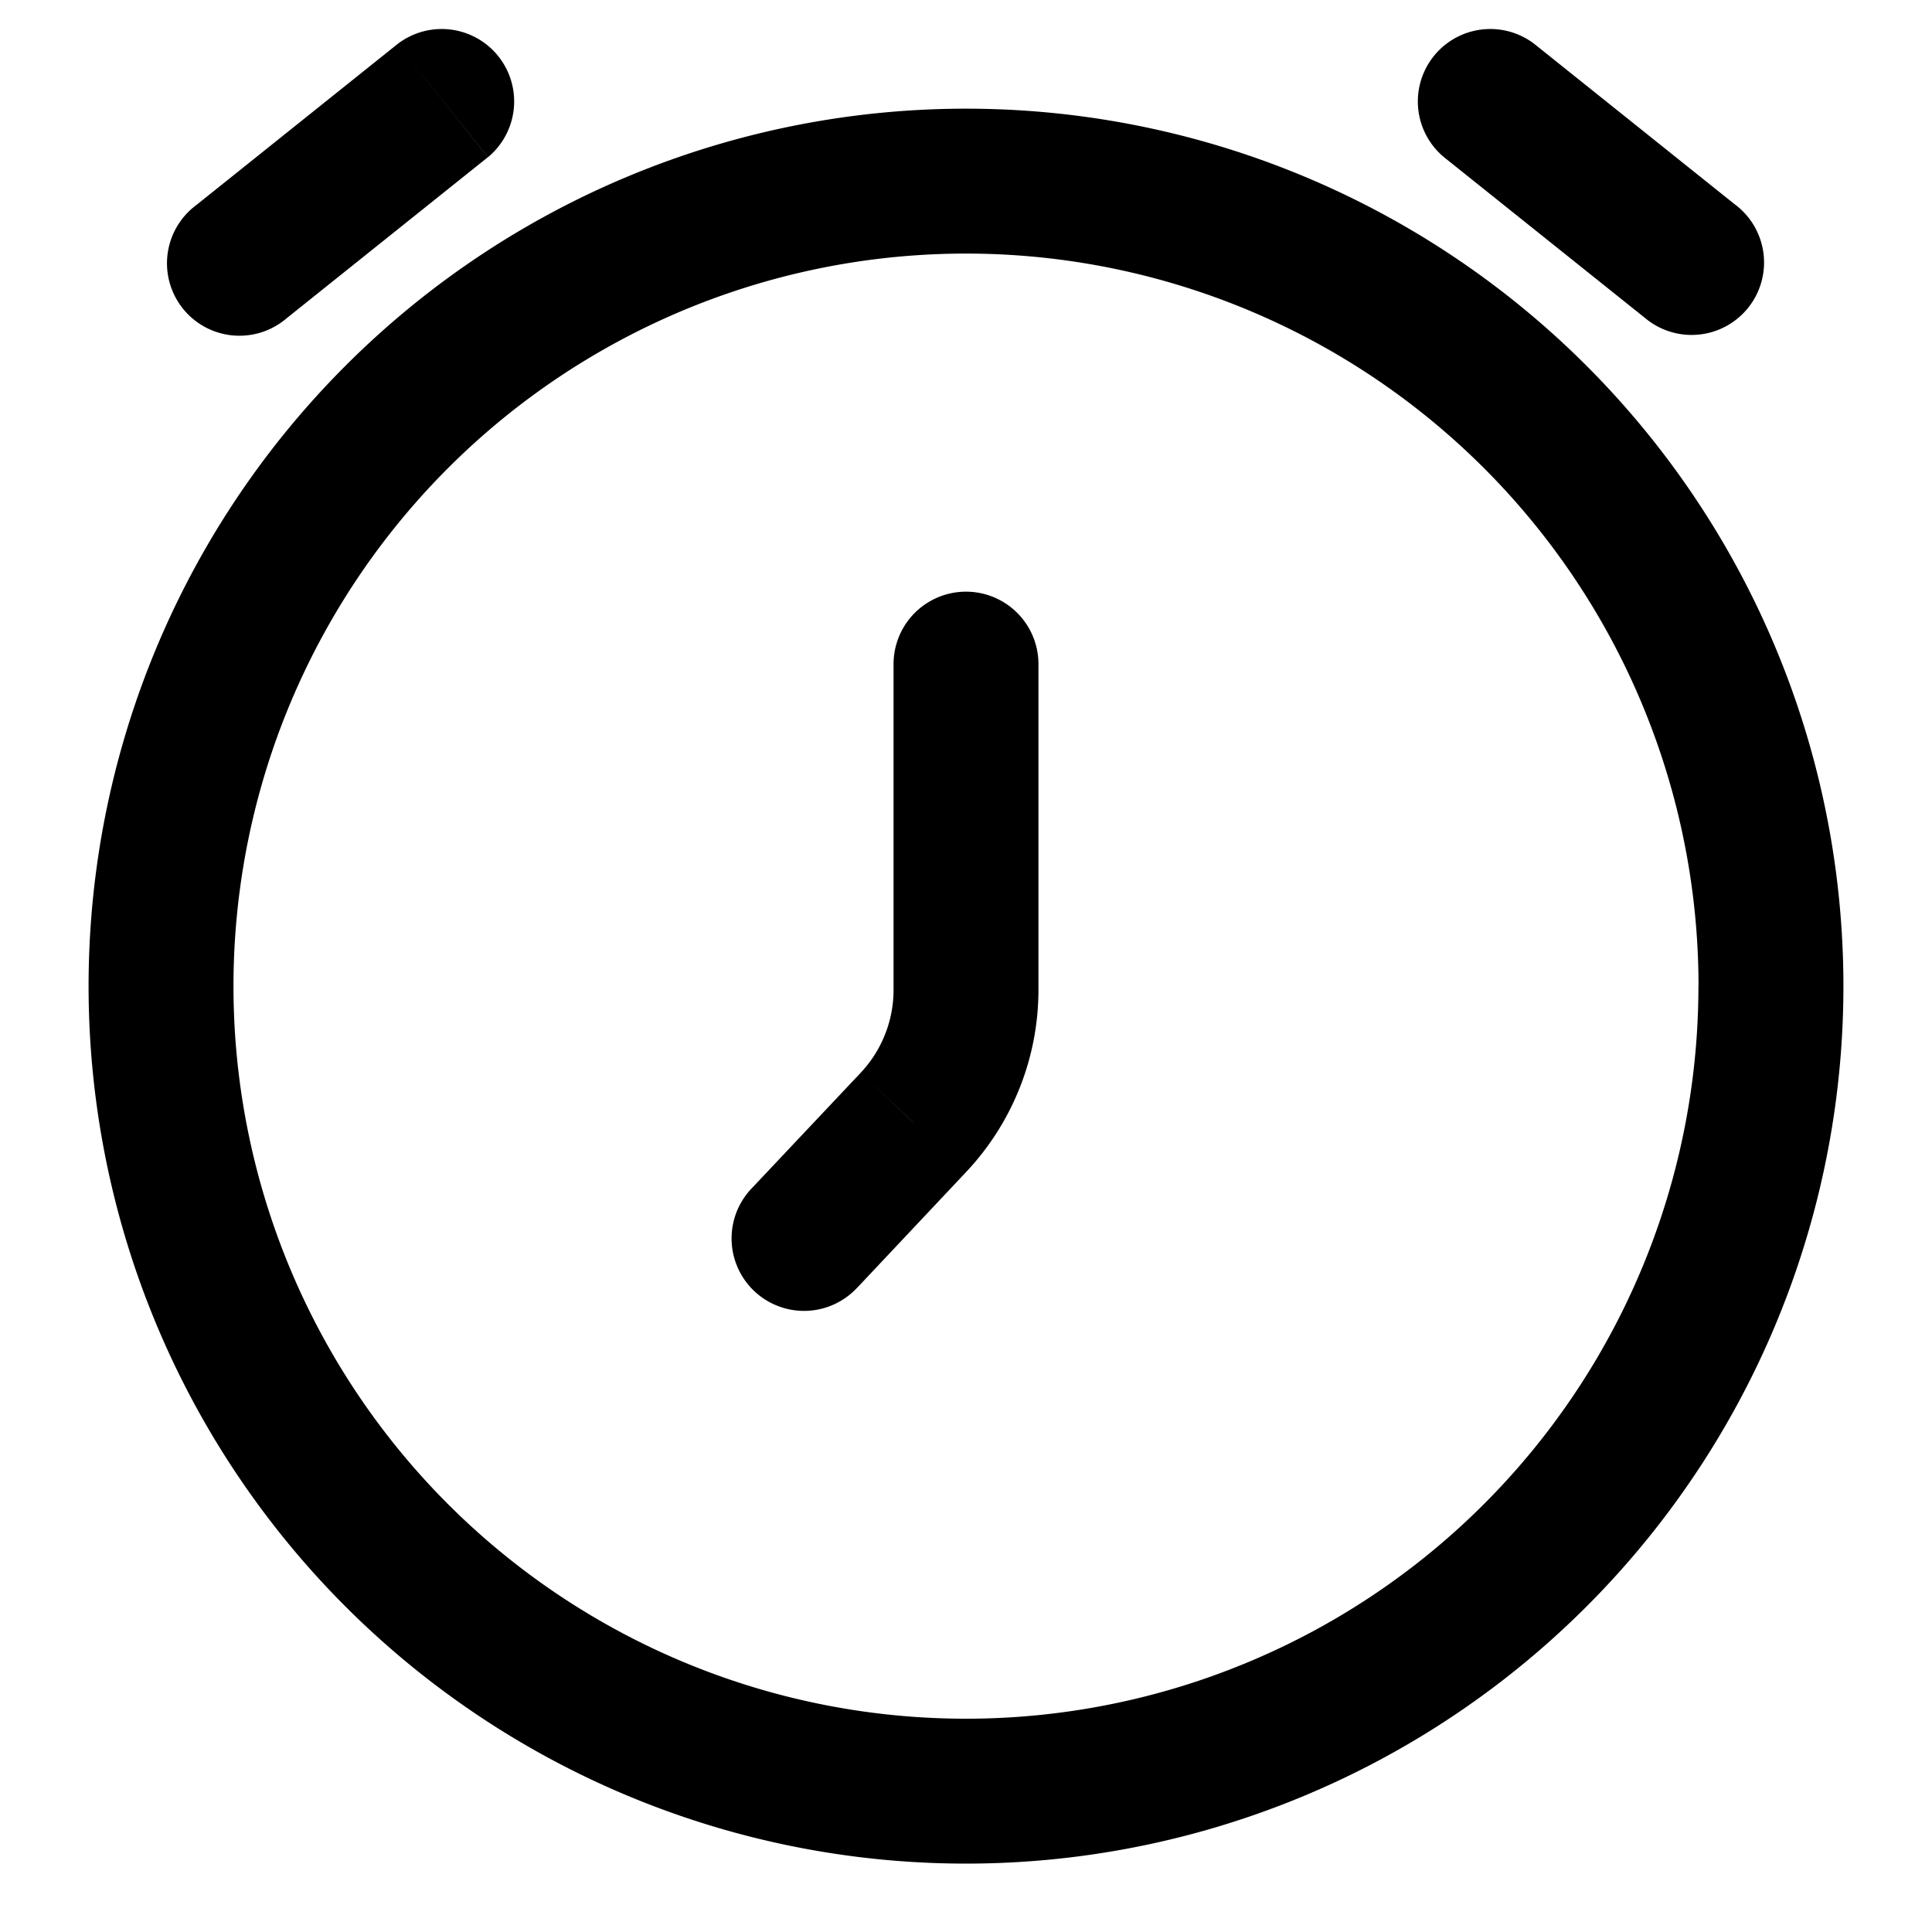
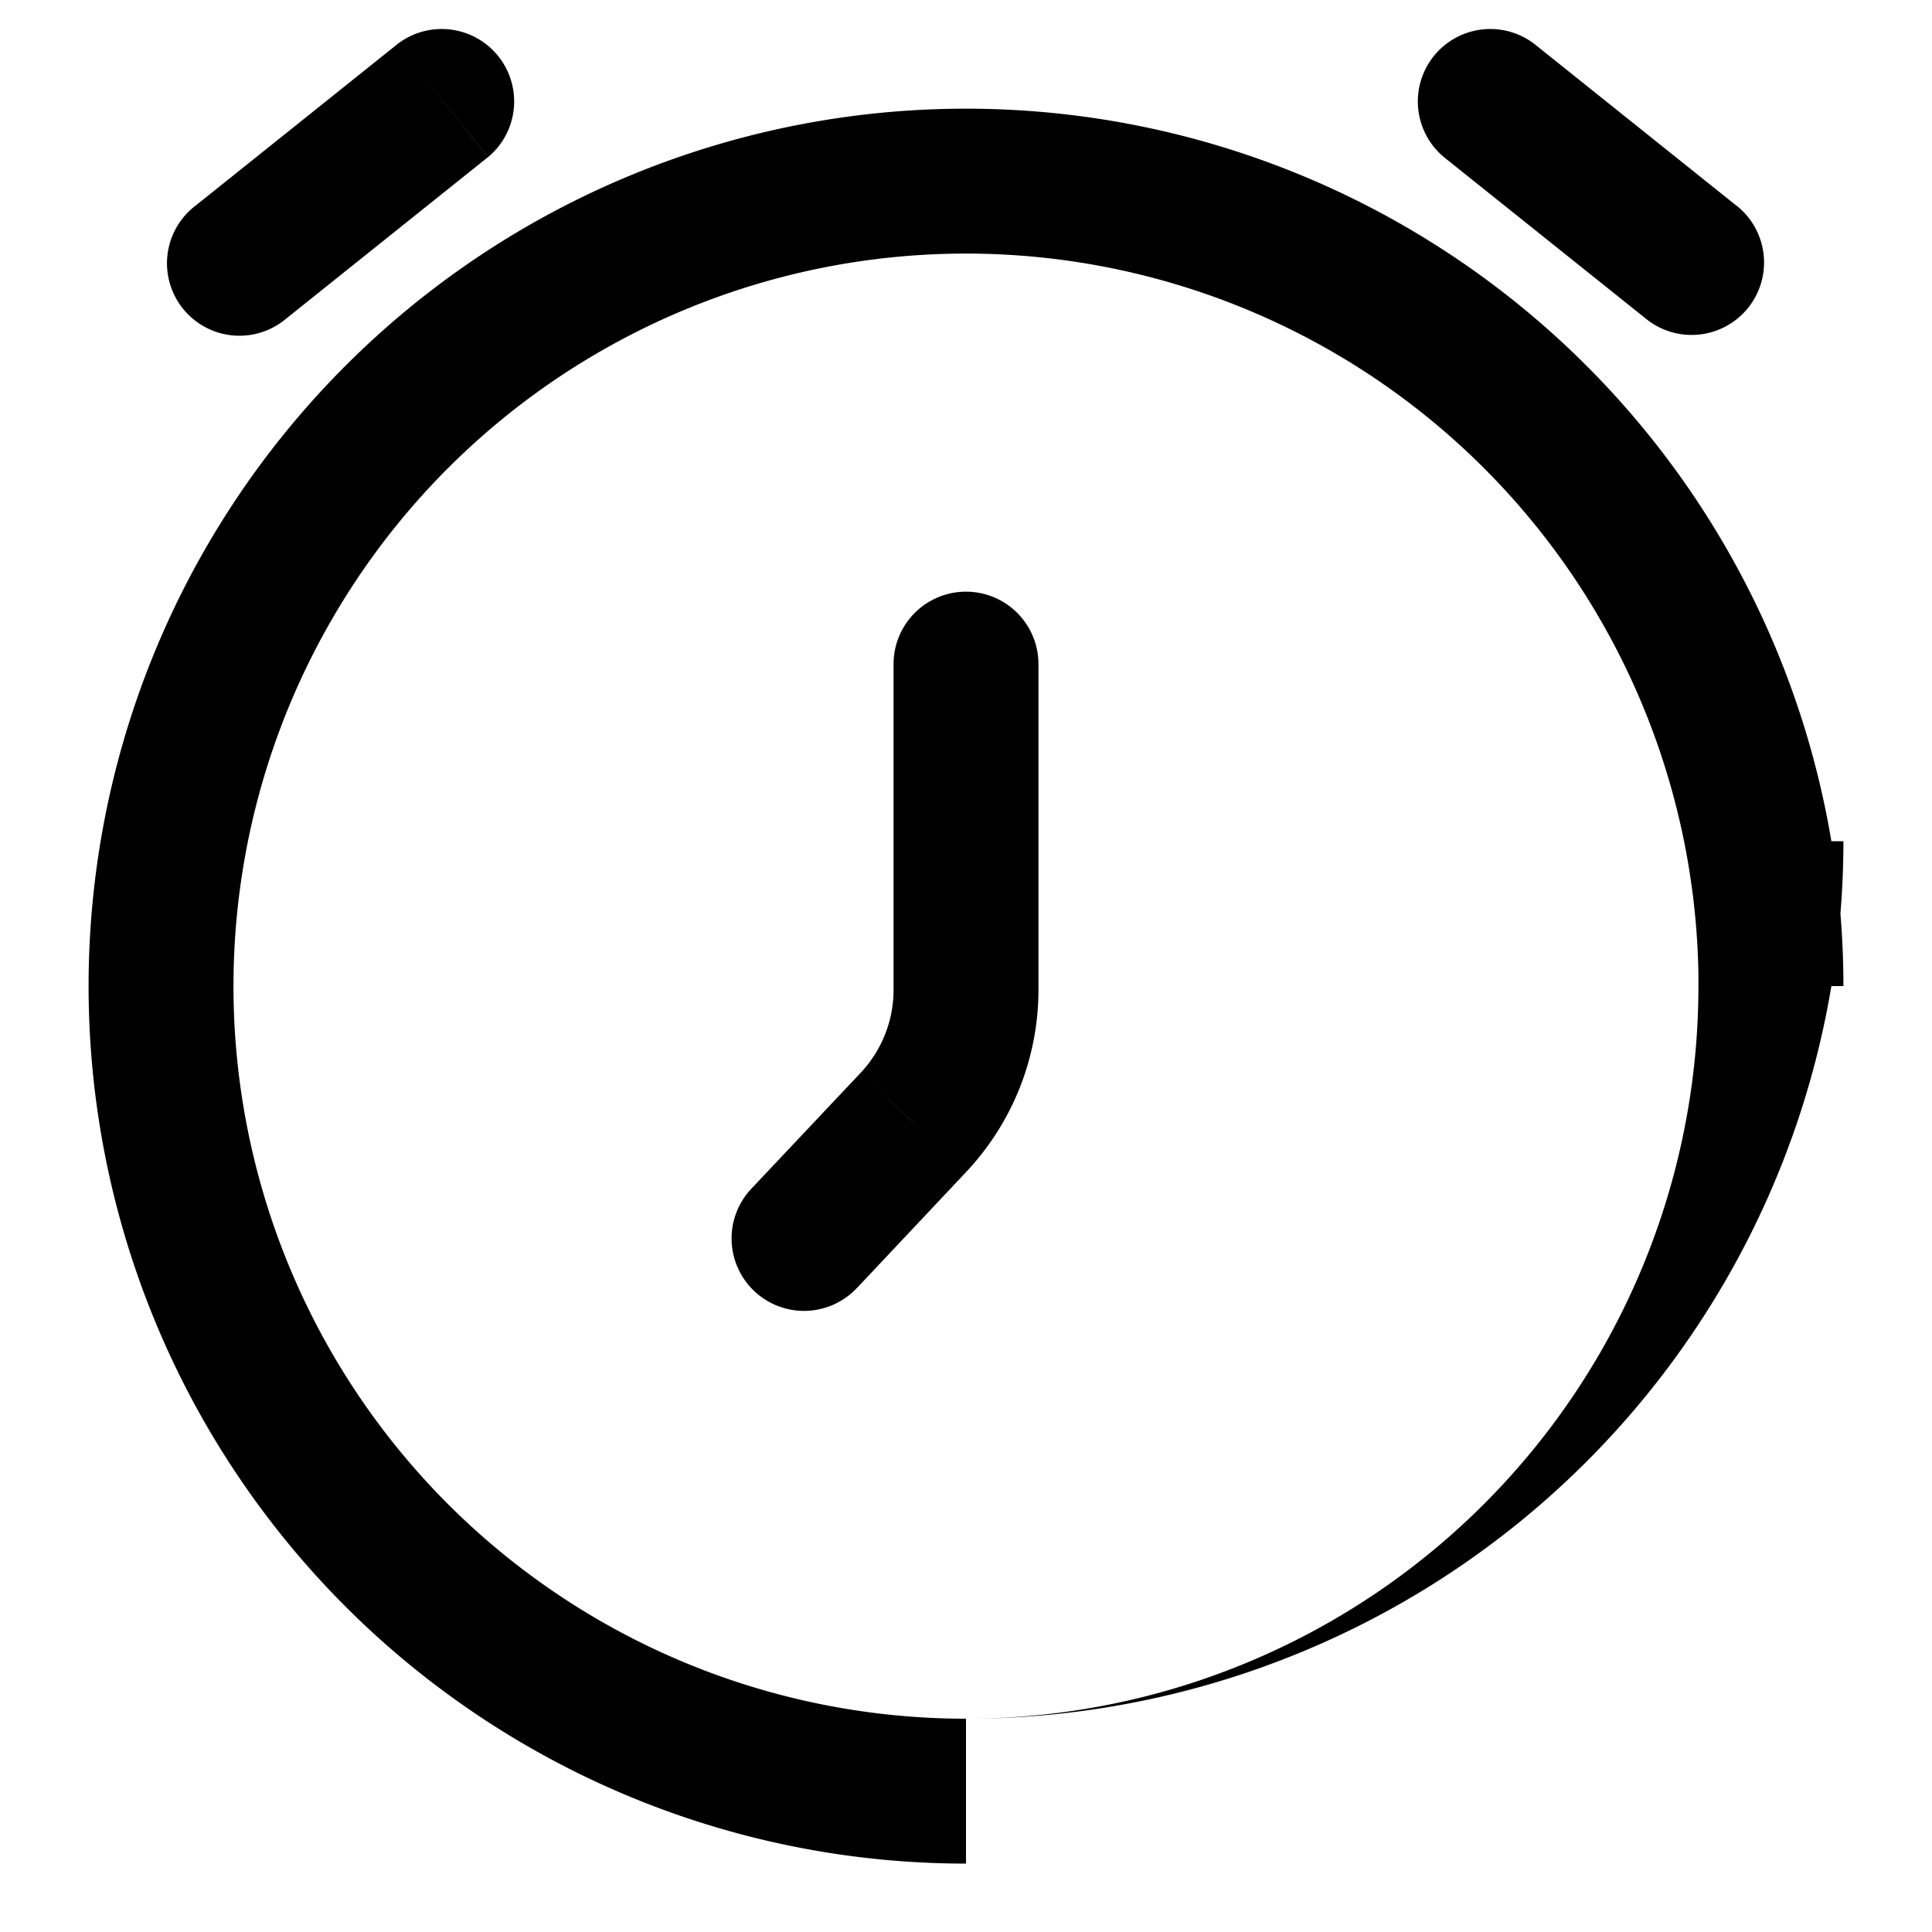
<svg xmlns="http://www.w3.org/2000/svg" width="20" height="20" fill="none">
-   <path d="M10.75 6.875a.75.75 0 00-1.5 0h1.5zm-2.962 5.42a.75.75 0 101.091 1.029l-1.091-1.03zM2.032 2.123a.75.75 0 10.937 1.17l-.937-1.17zm3.02-.496A.75.75 0 004.115.456l.937 1.171zm11.98 1.667a.75.75 0 10.937-1.171l-.937 1.17zM15.885.456a.75.75 0 00-.937 1.171l.937-1.171zM9.455 11.62l-.545-.515.545.514zM9.25 6.875v3.373h1.5V6.875h-1.5zm-.37 6.449l1.12-1.19-1.09-1.029-1.122 1.19 1.091 1.029zM2.968 3.294l2.083-1.667L4.115.456 2.032 2.123l.937 1.17zm15-1.171L15.885.456l-.937 1.171 2.084 1.667.937-1.171zm-.386 8.085A7.583 7.583 0 0110 17.792v1.5a9.083 9.083 0 009.083-9.084h-1.5zM10 17.792a7.583 7.583 0 01-7.583-7.584h-1.5A9.083 9.083 0 0010 19.292v-1.5zm-7.583-7.584A7.583 7.583 0 0110 2.625v-1.5a9.083 9.083 0 00-9.083 9.083h1.5zM10 2.625a7.583 7.583 0 017.583 7.583h1.5A9.083 9.083 0 0010 1.125v1.5zm-.75 7.623c0 .318-.122.625-.34.857L10 12.134a2.75 2.75 0 00.75-1.886h-1.5z" fill="#000" />
+   <path d="M10.75 6.875a.75.75 0 00-1.5 0h1.5zm-2.962 5.42a.75.75 0 101.091 1.029l-1.091-1.03zM2.032 2.123a.75.75 0 10.937 1.17l-.937-1.17zm3.02-.496A.75.75 0 004.115.456l.937 1.171zm11.98 1.667a.75.75 0 10.937-1.171l-.937 1.17zM15.885.456a.75.75 0 00-.937 1.171l.937-1.171zM9.455 11.62l-.545-.515.545.514zM9.25 6.875v3.373h1.5V6.875h-1.5zm-.37 6.449l1.12-1.19-1.09-1.029-1.122 1.19 1.091 1.029zM2.968 3.294l2.083-1.667L4.115.456 2.032 2.123l.937 1.17zm15-1.171L15.885.456l-.937 1.171 2.084 1.667.937-1.171zm-.386 8.085A7.583 7.583 0 0110 17.792a9.083 9.083 0 009.083-9.084h-1.5zM10 17.792a7.583 7.583 0 01-7.583-7.584h-1.5A9.083 9.083 0 0010 19.292v-1.5zm-7.583-7.584A7.583 7.583 0 0110 2.625v-1.5a9.083 9.083 0 00-9.083 9.083h1.5zM10 2.625a7.583 7.583 0 017.583 7.583h1.5A9.083 9.083 0 0010 1.125v1.5zm-.75 7.623c0 .318-.122.625-.34.857L10 12.134a2.75 2.75 0 00.75-1.886h-1.5z" fill="#000" />
</svg>